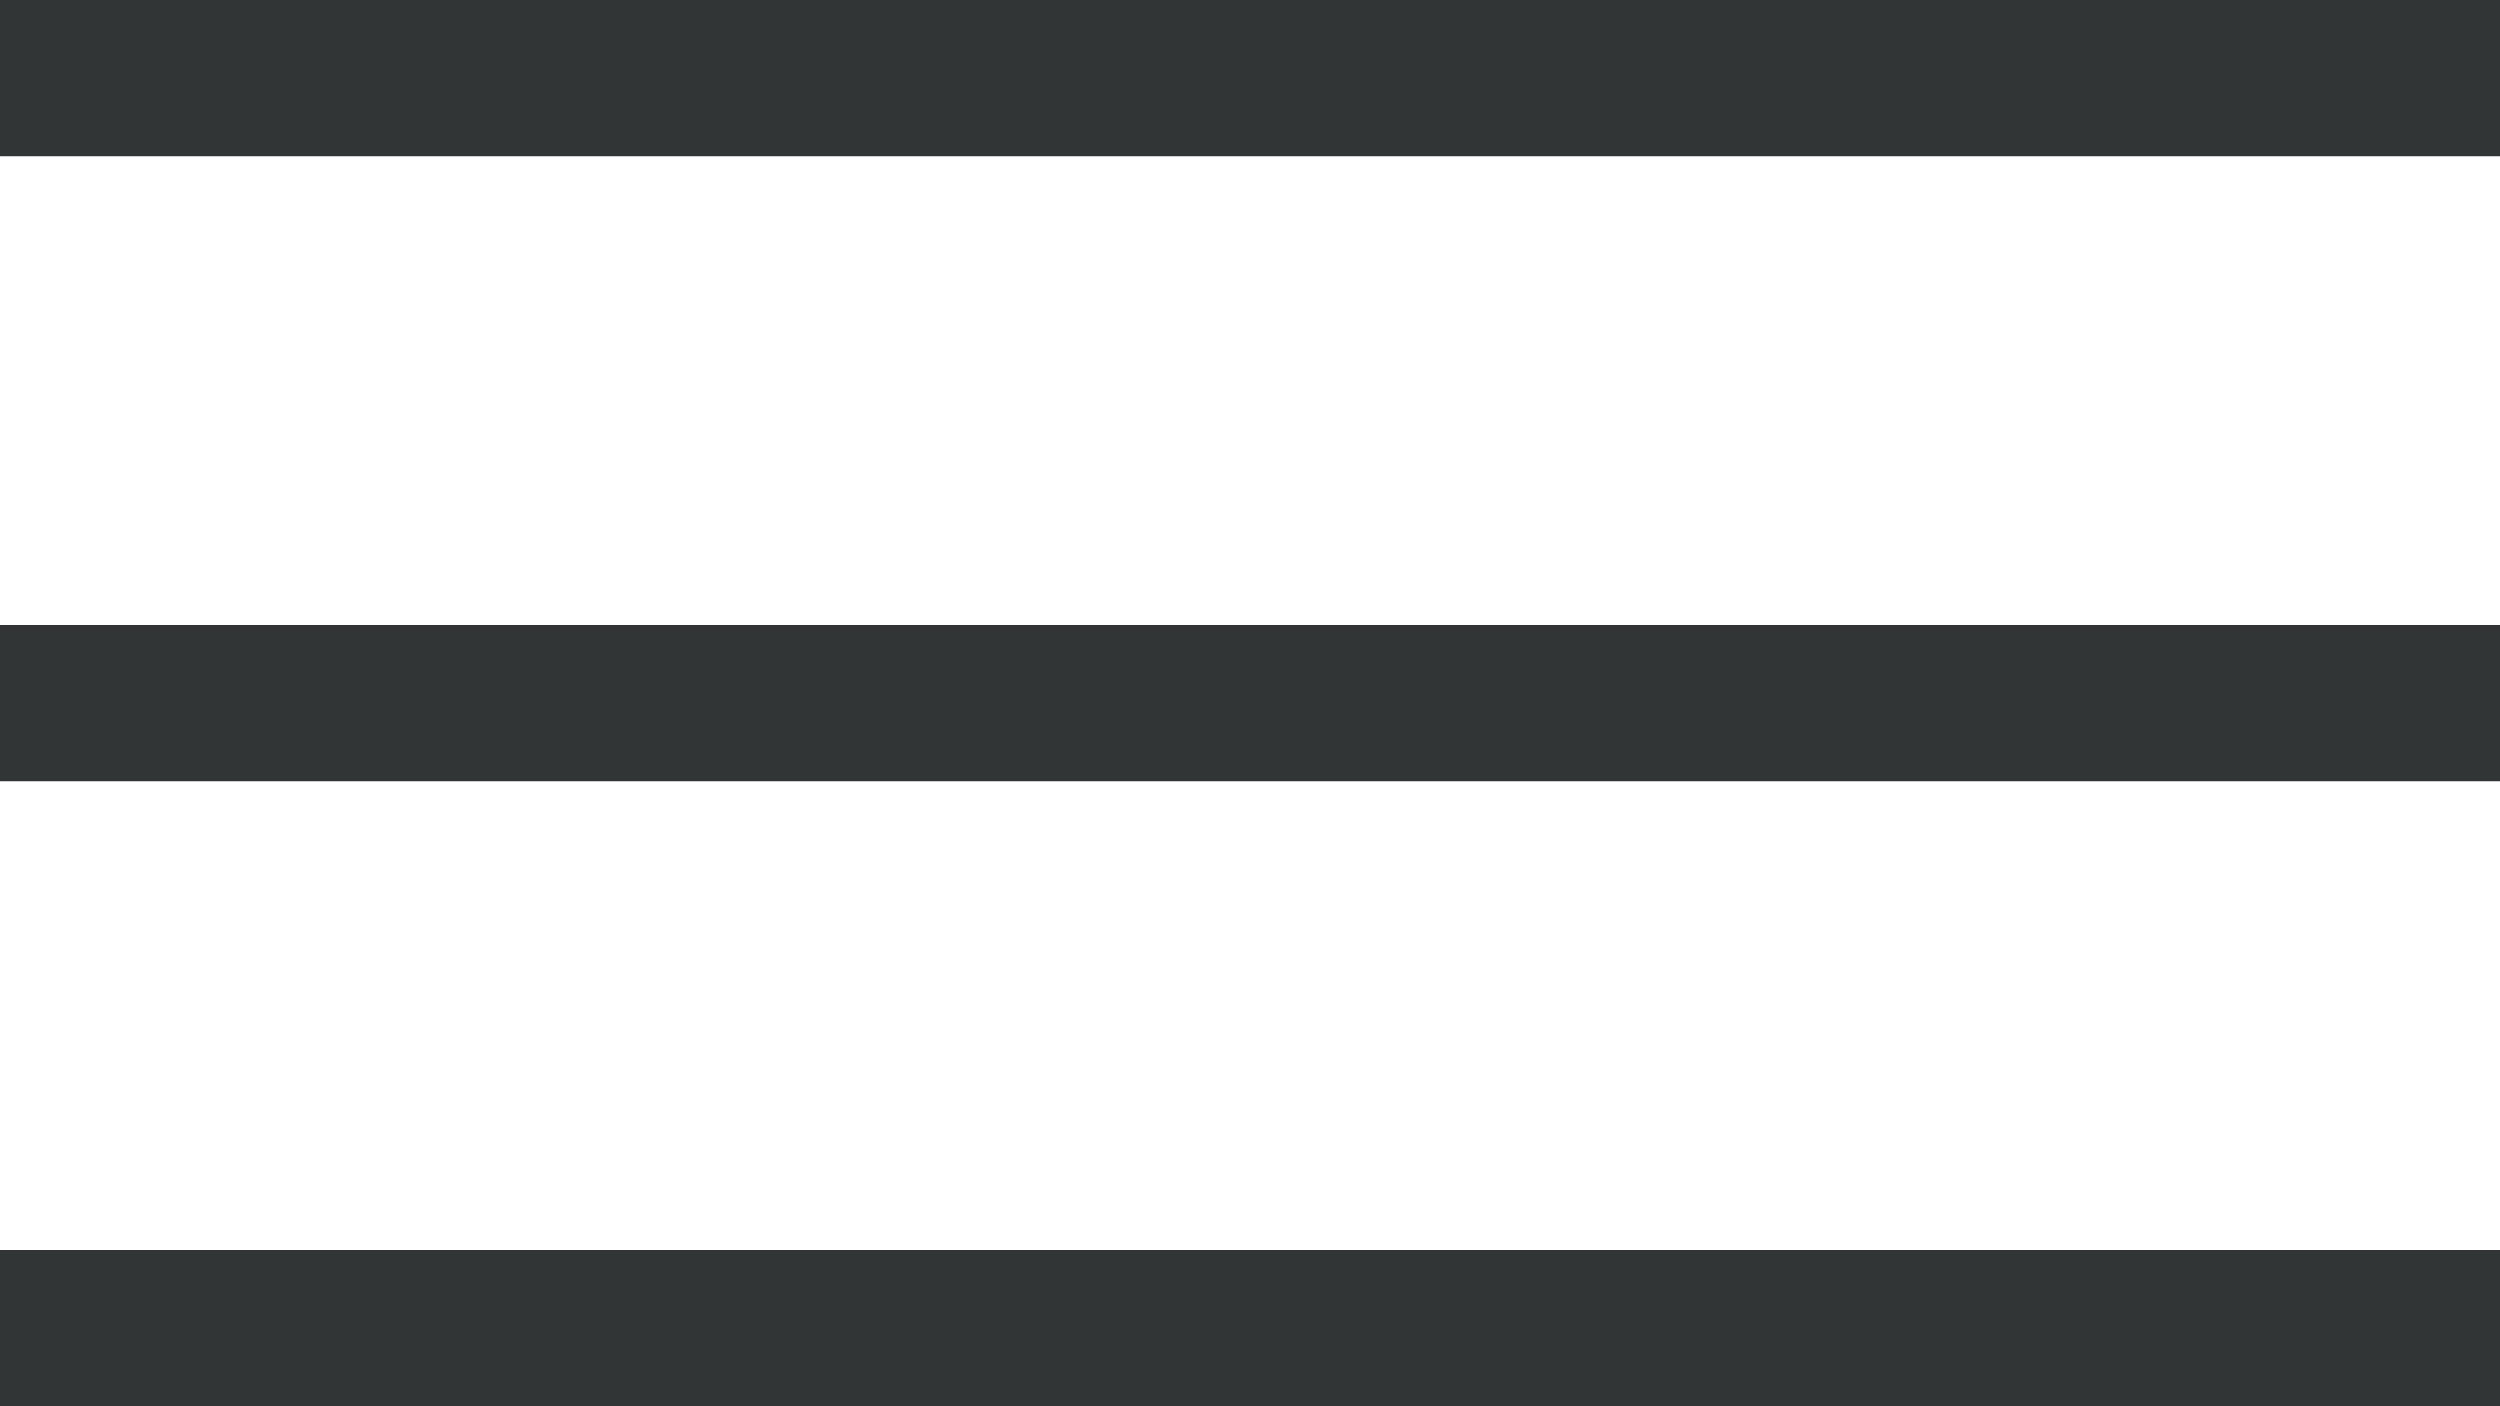
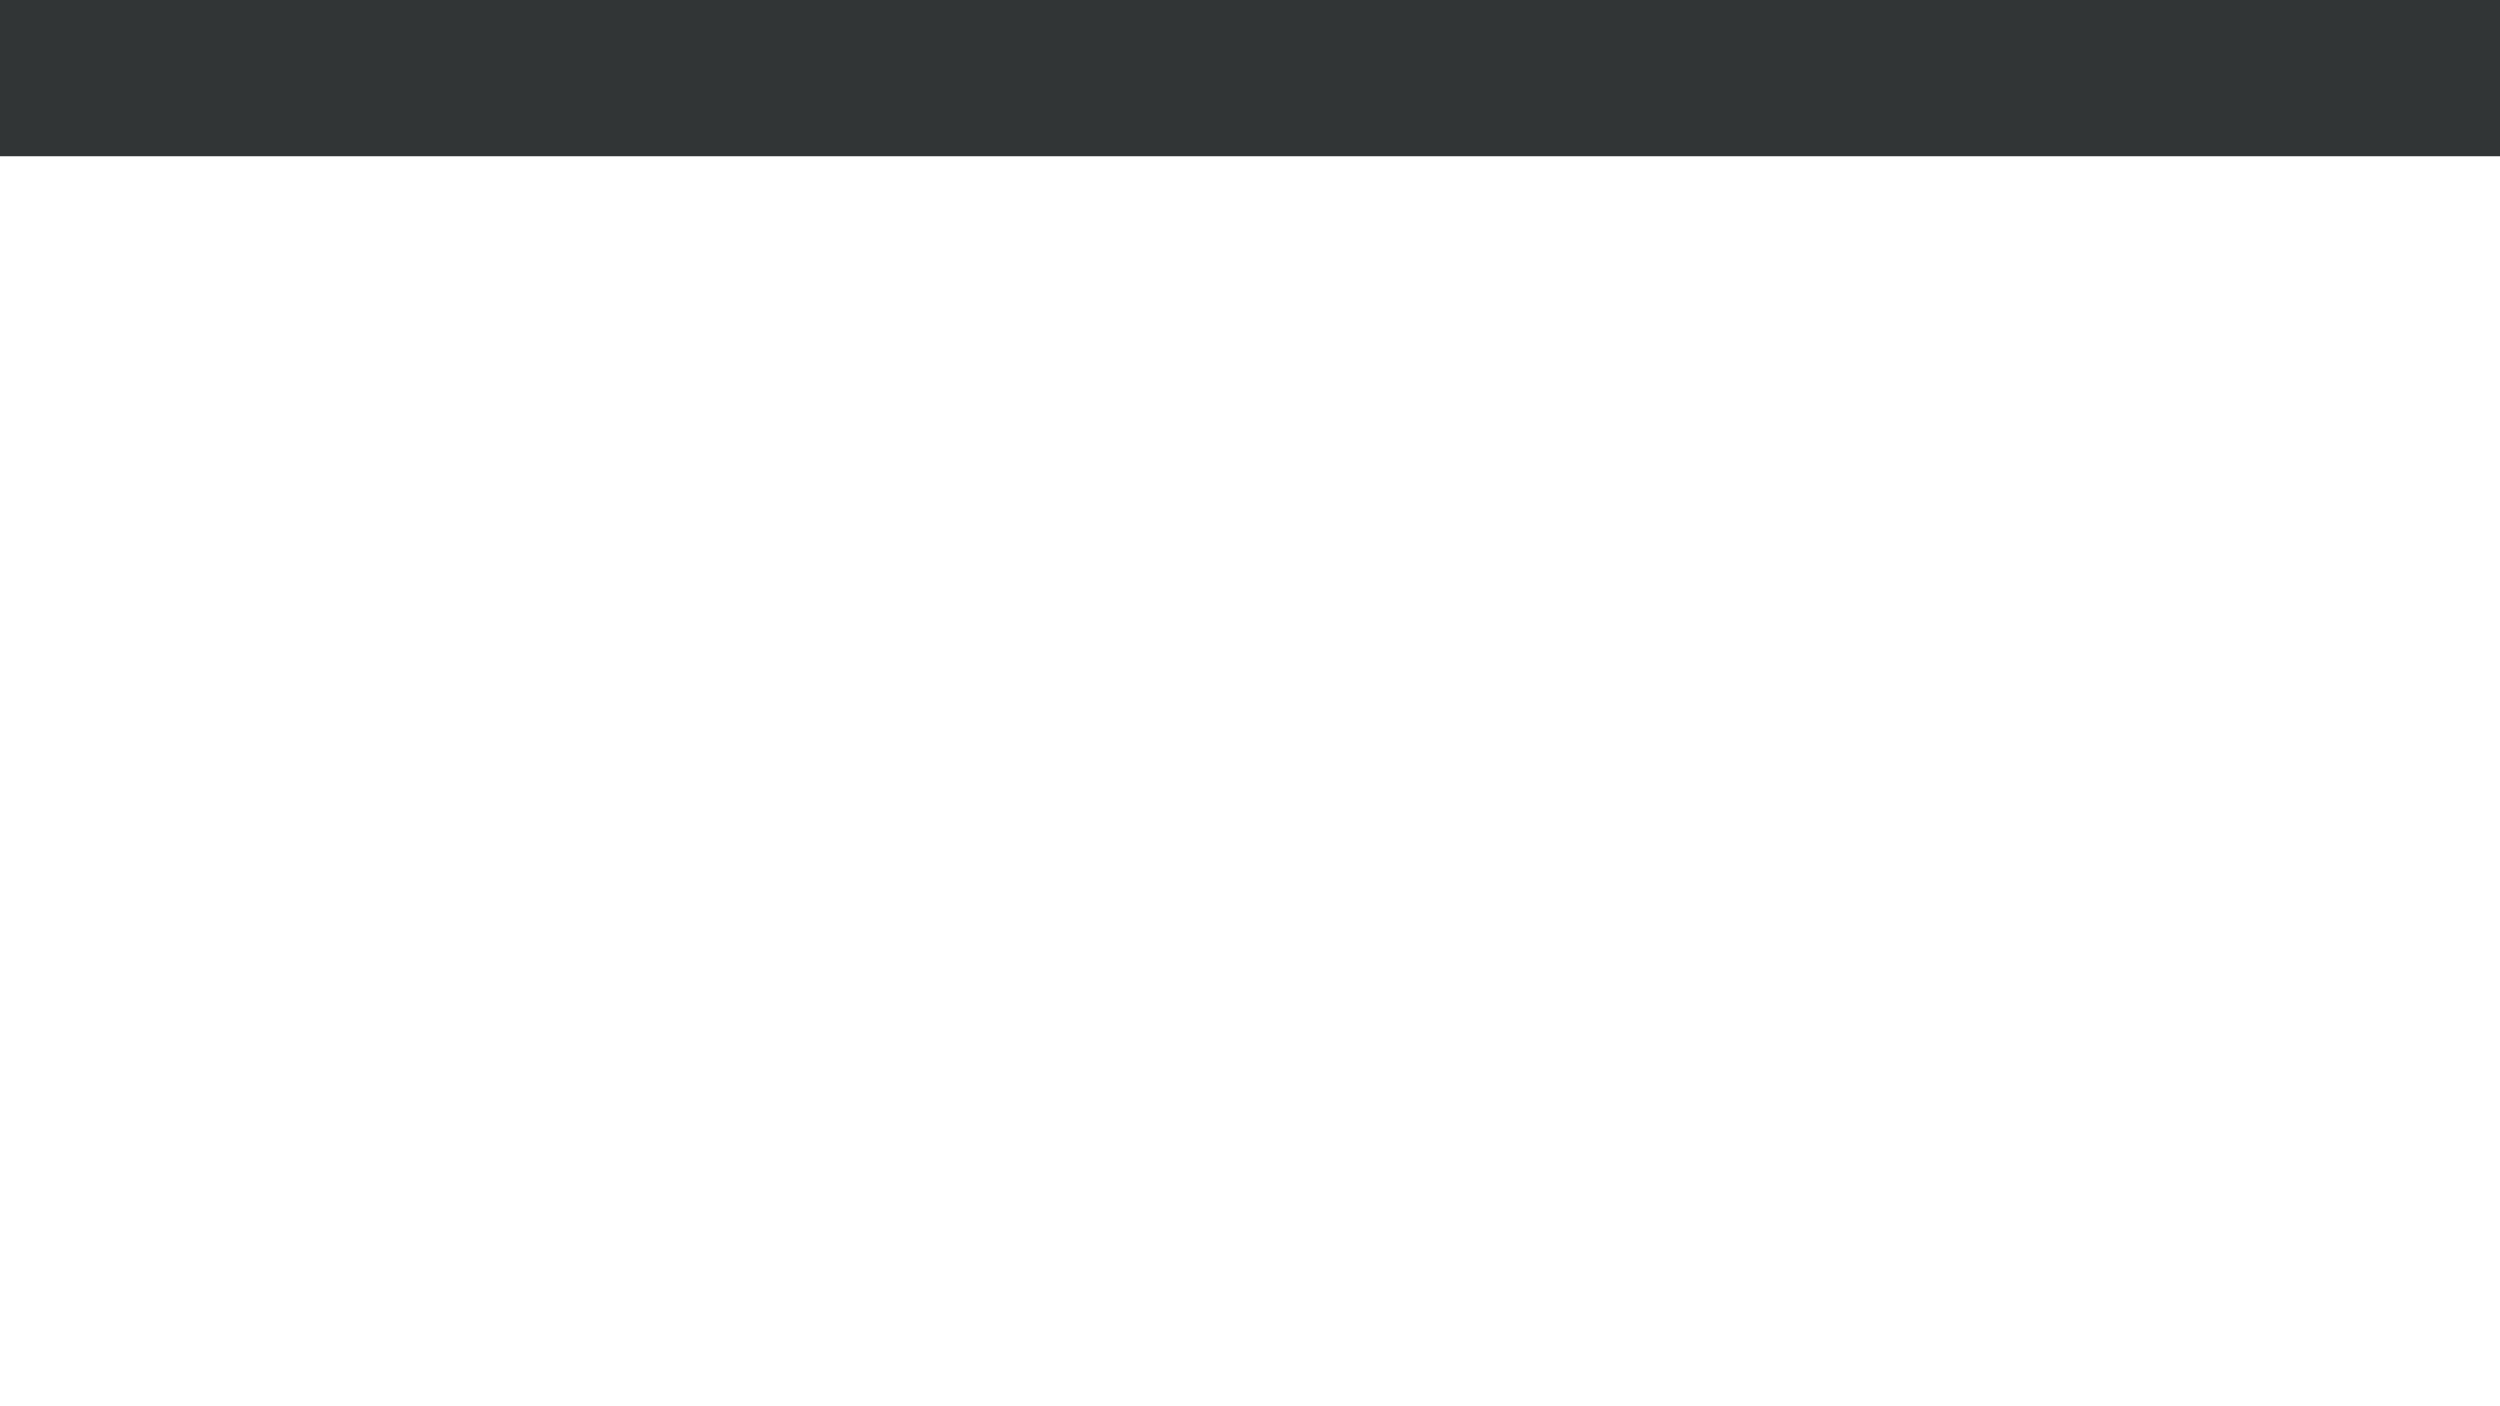
<svg xmlns="http://www.w3.org/2000/svg" width="32" height="18" viewBox="0 0 32 18" fill="none">
  <path d="M0 1H32" stroke="#313536" stroke-width="2" />
-   <path d="M0 9H32" stroke="#313536" stroke-width="2" />
-   <path d="M0 17H32" stroke="#313536" stroke-width="2" />
</svg>